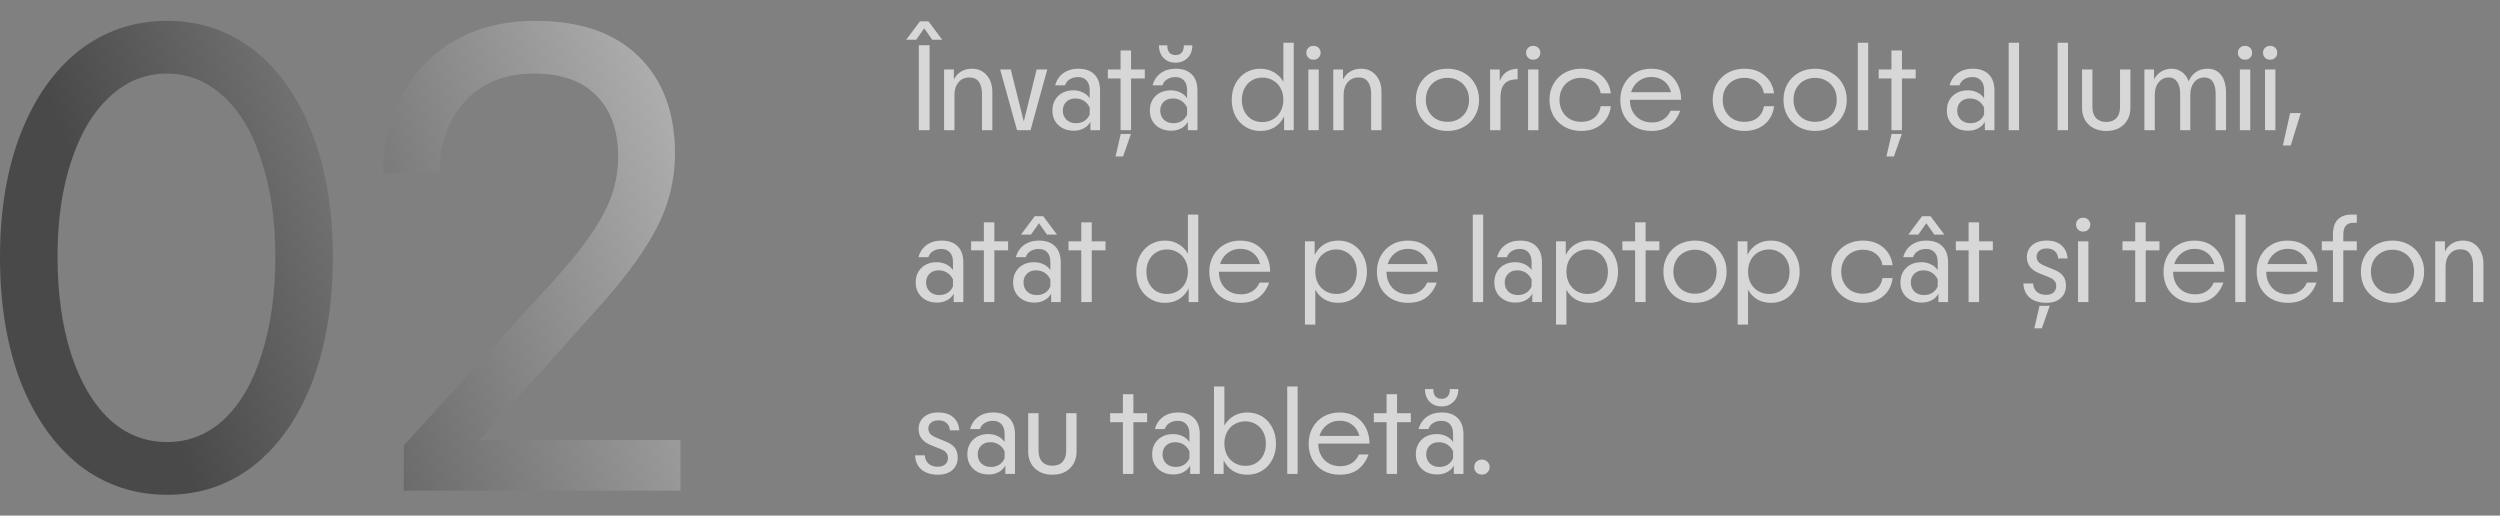
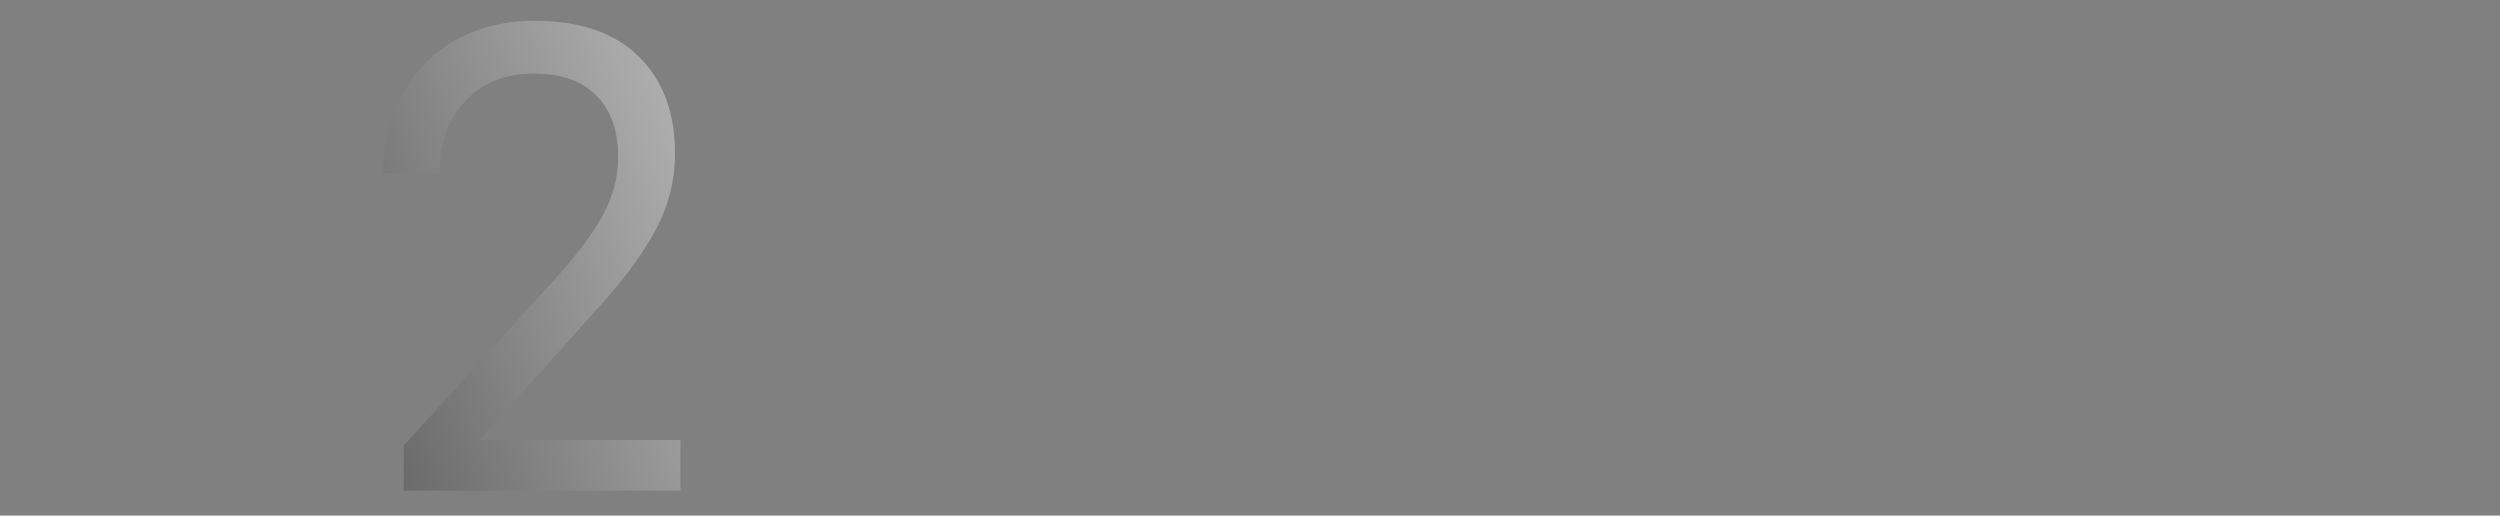
<svg xmlns="http://www.w3.org/2000/svg" width="480" height="99" viewBox="0 0 480 99" fill="none">
  <rect x="0" y="0" width="480" height="99" fill="#808080" stroke="none" />
-   <path d="M176.416 8.68H178.48V25H176.416V8.68ZM176.632 4.096H178.264L180.904 7.624H178.984L177.448 5.44L175.912 7.624H173.992L176.632 4.096ZM181.266 13.336H183.138V15.256C183.49 14.584 183.962 14.072 184.554 13.72C185.146 13.368 185.826 13.192 186.594 13.192C187.778 13.192 188.73 13.608 189.45 14.44C190.17 15.256 190.53 16.344 190.53 17.704V25H188.538V18.04C188.538 17.032 188.338 16.256 187.938 15.712C187.538 15.152 186.938 14.872 186.138 14.872C185.242 14.872 184.538 15.184 184.026 15.808C183.514 16.416 183.258 17.216 183.258 18.208V25H181.266V13.336ZM192.029 13.336H194.069L196.565 23.32L199.037 13.336H201.077L197.861 25H195.269L192.029 13.336ZM206.17 25.096C204.954 25.096 203.962 24.736 203.194 24.016C202.442 23.296 202.066 22.368 202.066 21.232C202.066 20.08 202.434 19.144 203.17 18.424C203.922 17.704 204.898 17.344 206.098 17.344C206.77 17.344 207.378 17.48 207.922 17.752C208.466 18.008 208.898 18.376 209.218 18.856V17.272C209.218 16.488 209.018 15.88 208.618 15.448C208.234 15.016 207.69 14.8 206.986 14.8C206.362 14.8 205.826 14.944 205.378 15.232C204.946 15.504 204.65 15.888 204.49 16.384H202.594C202.866 15.376 203.394 14.592 204.178 14.032C204.962 13.472 205.914 13.192 207.034 13.192C208.378 13.192 209.41 13.56 210.13 14.296C210.85 15.016 211.21 16.048 211.21 17.392V25H209.362V23.392C209.074 23.92 208.65 24.336 208.09 24.64C207.53 24.944 206.89 25.096 206.17 25.096ZM204.058 21.232C204.058 21.936 204.29 22.52 204.754 22.984C205.234 23.432 205.842 23.656 206.578 23.656C207.17 23.656 207.698 23.52 208.162 23.248C208.626 22.96 208.978 22.544 209.218 22V20.656C208.962 20.096 208.594 19.664 208.114 19.36C207.634 19.056 207.082 18.904 206.458 18.904C205.754 18.904 205.178 19.12 204.73 19.552C204.282 19.984 204.058 20.544 204.058 21.232ZM215.15 15.064H212.702V13.336H215.15V9.688H217.166V13.336H219.806V15.064H217.166V25H215.15V15.064ZM215.174 25.72H217.142L215.63 30.04H214.19L215.174 25.72ZM224.873 25.096C223.657 25.096 222.665 24.736 221.897 24.016C221.145 23.296 220.769 22.368 220.769 21.232C220.769 20.08 221.137 19.144 221.873 18.424C222.625 17.704 223.601 17.344 224.801 17.344C225.473 17.344 226.081 17.48 226.625 17.752C227.169 18.008 227.601 18.376 227.921 18.856V17.272C227.921 16.488 227.721 15.88 227.321 15.448C226.937 15.016 226.393 14.8 225.689 14.8C225.065 14.8 224.529 14.944 224.081 15.232C223.649 15.504 223.353 15.888 223.193 16.384H221.297C221.569 15.376 222.097 14.592 222.881 14.032C223.665 13.472 224.617 13.192 225.737 13.192C227.081 13.192 228.113 13.56 228.833 14.296C229.553 15.016 229.913 16.048 229.913 17.392V25H228.065V23.392C227.777 23.92 227.353 24.336 226.793 24.64C226.233 24.944 225.593 25.096 224.873 25.096ZM222.761 21.232C222.761 21.936 222.993 22.52 223.457 22.984C223.937 23.432 224.545 23.656 225.281 23.656C225.873 23.656 226.401 23.52 226.865 23.248C227.329 22.96 227.681 22.544 227.921 22V20.656C227.665 20.096 227.297 19.664 226.817 19.36C226.337 19.056 225.785 18.904 225.161 18.904C224.457 18.904 223.881 19.12 223.433 19.552C222.985 19.984 222.761 20.544 222.761 21.232ZM225.689 12.04C224.761 12.04 224.001 11.736 223.409 11.128C222.817 10.52 222.521 9.712 222.521 8.704H224.129C224.113 9.296 224.241 9.76 224.513 10.096C224.801 10.416 225.201 10.576 225.713 10.576C226.225 10.576 226.617 10.416 226.889 10.096C227.177 9.76 227.313 9.296 227.297 8.704H228.929C228.929 9.712 228.625 10.52 228.017 11.128C227.409 11.736 226.633 12.04 225.689 12.04ZM241.99 25.144C240.934 25.144 239.99 24.888 239.158 24.376C238.326 23.864 237.67 23.16 237.19 22.264C236.726 21.352 236.494 20.32 236.494 19.168C236.494 18.016 236.726 16.992 237.19 16.096C237.67 15.184 238.326 14.472 239.158 13.96C239.99 13.448 240.934 13.192 241.99 13.192C242.966 13.192 243.83 13.416 244.582 13.864C245.35 14.296 245.958 14.912 246.406 15.712V8.2H248.398V25H246.55V22.36C246.118 23.24 245.51 23.928 244.726 24.424C243.942 24.904 243.03 25.144 241.99 25.144ZM238.438 19.144C238.438 20.408 238.798 21.44 239.518 22.24C240.238 23.04 241.19 23.44 242.374 23.44C243.142 23.44 243.83 23.256 244.438 22.888C245.062 22.52 245.542 22.016 245.878 21.376C246.23 20.72 246.406 19.976 246.406 19.144C246.406 18.328 246.23 17.6 245.878 16.96C245.542 16.304 245.062 15.8 244.438 15.448C243.83 15.08 243.142 14.896 242.374 14.896C241.622 14.896 240.942 15.08 240.334 15.448C239.742 15.8 239.278 16.304 238.942 16.96C238.606 17.6 238.438 18.328 238.438 19.144ZM251.205 13.336H253.197V25H251.205V13.336ZM250.821 10.12C250.821 9.736 250.949 9.424 251.205 9.184C251.461 8.928 251.789 8.8 252.189 8.8C252.589 8.8 252.917 8.928 253.173 9.184C253.429 9.424 253.557 9.736 253.557 10.12C253.557 10.504 253.429 10.824 253.173 11.08C252.917 11.336 252.589 11.464 252.189 11.464C251.789 11.464 251.461 11.336 251.205 11.08C250.949 10.824 250.821 10.504 250.821 10.12ZM255.985 13.336H257.857V15.256C258.209 14.584 258.681 14.072 259.273 13.72C259.865 13.368 260.545 13.192 261.313 13.192C262.497 13.192 263.449 13.608 264.169 14.44C264.889 15.256 265.249 16.344 265.249 17.704V25H263.257V18.04C263.257 17.032 263.057 16.256 262.657 15.712C262.257 15.152 261.657 14.872 260.857 14.872C259.961 14.872 259.257 15.184 258.745 15.808C258.233 16.416 257.977 17.216 257.977 18.208V25H255.985V13.336ZM277.91 25.144C276.742 25.144 275.694 24.888 274.766 24.376C273.854 23.864 273.134 23.16 272.606 22.264C272.094 21.352 271.838 20.32 271.838 19.168C271.838 18.016 272.094 16.992 272.606 16.096C273.134 15.184 273.854 14.472 274.766 13.96C275.694 13.448 276.742 13.192 277.91 13.192C279.078 13.192 280.118 13.448 281.03 13.96C281.958 14.472 282.678 15.184 283.19 16.096C283.718 16.992 283.982 18.016 283.982 19.168C283.982 20.32 283.718 21.352 283.19 22.264C282.678 23.16 281.958 23.864 281.03 24.376C280.118 24.888 279.078 25.144 277.91 25.144ZM273.758 19.144C273.758 19.96 273.934 20.696 274.286 21.352C274.638 21.992 275.126 22.496 275.75 22.864C276.39 23.216 277.11 23.392 277.91 23.392C278.71 23.392 279.422 23.216 280.046 22.864C280.686 22.496 281.182 21.992 281.534 21.352C281.886 20.696 282.062 19.96 282.062 19.144C282.062 18.344 281.886 17.624 281.534 16.984C281.182 16.344 280.686 15.848 280.046 15.496C279.422 15.128 278.71 14.944 277.91 14.944C277.11 14.944 276.39 15.128 275.75 15.496C275.126 15.848 274.638 16.344 274.286 16.984C273.934 17.624 273.758 18.344 273.758 19.144ZM286.102 13.336H287.95V15.568C288.51 14.048 289.654 13.256 291.382 13.192V15.232C290.262 15.216 289.43 15.496 288.886 16.072C288.358 16.632 288.094 17.52 288.094 18.736V25H286.102V13.336ZM293.392 13.336H295.384V25H293.392V13.336ZM293.008 10.12C293.008 9.736 293.136 9.424 293.392 9.184C293.648 8.928 293.976 8.8 294.376 8.8C294.776 8.8 295.104 8.928 295.36 9.184C295.616 9.424 295.744 9.736 295.744 10.12C295.744 10.504 295.616 10.824 295.36 11.08C295.104 11.336 294.776 11.464 294.376 11.464C293.976 11.464 293.648 11.336 293.392 11.08C293.136 10.824 293.008 10.504 293.008 10.12ZM303.574 25.144C302.406 25.144 301.358 24.888 300.43 24.376C299.518 23.864 298.798 23.16 298.27 22.264C297.758 21.352 297.502 20.32 297.502 19.168C297.502 18.016 297.758 16.992 298.27 16.096C298.798 15.184 299.518 14.472 300.43 13.96C301.358 13.448 302.406 13.192 303.574 13.192C305.158 13.192 306.454 13.624 307.462 14.488C308.486 15.336 309.094 16.48 309.286 17.92H307.342C307.182 17.008 306.766 16.288 306.094 15.76C305.422 15.216 304.582 14.944 303.574 14.944C302.774 14.944 302.054 15.128 301.414 15.496C300.79 15.848 300.302 16.344 299.95 16.984C299.598 17.624 299.422 18.344 299.422 19.144C299.422 19.96 299.598 20.696 299.95 21.352C300.302 21.992 300.79 22.496 301.414 22.864C302.054 23.216 302.774 23.392 303.574 23.392C304.614 23.392 305.462 23.128 306.118 22.6C306.774 22.072 307.182 21.336 307.342 20.392H309.286C309.11 21.848 308.502 23.008 307.462 23.872C306.438 24.72 305.142 25.144 303.574 25.144ZM317.048 25.144C315.896 25.144 314.864 24.896 313.952 24.4C313.056 23.888 312.352 23.184 311.84 22.288C311.344 21.376 311.096 20.336 311.096 19.168C311.096 18.032 311.352 17.008 311.864 16.096C312.376 15.184 313.08 14.472 313.976 13.96C314.872 13.448 315.888 13.192 317.024 13.192C318.24 13.192 319.28 13.464 320.144 14.008C321.008 14.552 321.664 15.28 322.112 16.192C322.56 17.088 322.784 18.08 322.784 19.168H312.944C312.944 20.448 313.336 21.496 314.12 22.312C314.904 23.112 315.936 23.512 317.216 23.512C318.032 23.512 318.752 23.312 319.376 22.912C320.016 22.496 320.472 21.944 320.744 21.256H322.592C322.176 22.456 321.512 23.408 320.6 24.112C319.688 24.8 318.504 25.144 317.048 25.144ZM320.84 17.704C320.616 16.808 320.168 16.096 319.496 15.568C318.824 15.04 318.016 14.776 317.072 14.776C316.128 14.776 315.304 15.048 314.6 15.592C313.912 16.12 313.432 16.824 313.16 17.704H320.84ZM334.91 25.144C333.742 25.144 332.694 24.888 331.766 24.376C330.854 23.864 330.134 23.16 329.606 22.264C329.094 21.352 328.838 20.32 328.838 19.168C328.838 18.016 329.094 16.992 329.606 16.096C330.134 15.184 330.854 14.472 331.766 13.96C332.694 13.448 333.742 13.192 334.91 13.192C336.494 13.192 337.79 13.624 338.798 14.488C339.822 15.336 340.43 16.48 340.622 17.92H338.678C338.518 17.008 338.102 16.288 337.43 15.76C336.758 15.216 335.918 14.944 334.91 14.944C334.11 14.944 333.39 15.128 332.75 15.496C332.126 15.848 331.638 16.344 331.286 16.984C330.934 17.624 330.758 18.344 330.758 19.144C330.758 19.96 330.934 20.696 331.286 21.352C331.638 21.992 332.126 22.496 332.75 22.864C333.39 23.216 334.11 23.392 334.91 23.392C335.95 23.392 336.798 23.128 337.454 22.6C338.11 22.072 338.518 21.336 338.678 20.392H340.622C340.446 21.848 339.838 23.008 338.798 23.872C337.774 24.72 336.478 25.144 334.91 25.144ZM348.504 25.144C347.336 25.144 346.288 24.888 345.36 24.376C344.448 23.864 343.728 23.16 343.2 22.264C342.688 21.352 342.432 20.32 342.432 19.168C342.432 18.016 342.688 16.992 343.2 16.096C343.728 15.184 344.448 14.472 345.36 13.96C346.288 13.448 347.336 13.192 348.504 13.192C349.672 13.192 350.712 13.448 351.624 13.96C352.552 14.472 353.272 15.184 353.784 16.096C354.312 16.992 354.576 18.016 354.576 19.168C354.576 20.32 354.312 21.352 353.784 22.264C353.272 23.16 352.552 23.864 351.624 24.376C350.712 24.888 349.672 25.144 348.504 25.144ZM344.352 19.144C344.352 19.96 344.528 20.696 344.88 21.352C345.232 21.992 345.72 22.496 346.344 22.864C346.984 23.216 347.704 23.392 348.504 23.392C349.304 23.392 350.016 23.216 350.64 22.864C351.28 22.496 351.776 21.992 352.128 21.352C352.48 20.696 352.656 19.96 352.656 19.144C352.656 18.344 352.48 17.624 352.128 16.984C351.776 16.344 351.28 15.848 350.64 15.496C350.016 15.128 349.304 14.944 348.504 14.944C347.704 14.944 346.984 15.128 346.344 15.496C345.72 15.848 345.232 16.344 344.88 16.984C344.528 17.624 344.352 18.344 344.352 19.144ZM356.697 8.2H358.689V25H356.697V8.2ZM363.157 15.064H360.709V13.336H363.157V9.688H365.173V13.336H367.813V15.064H365.173V25H363.157V15.064ZM363.181 25.72H365.149L363.637 30.04H362.197L363.181 25.72ZM377.897 25.096C376.681 25.096 375.689 24.736 374.921 24.016C374.169 23.296 373.793 22.368 373.793 21.232C373.793 20.08 374.161 19.144 374.897 18.424C375.649 17.704 376.625 17.344 377.825 17.344C378.497 17.344 379.105 17.48 379.649 17.752C380.193 18.008 380.625 18.376 380.945 18.856V17.272C380.945 16.488 380.745 15.88 380.345 15.448C379.961 15.016 379.417 14.8 378.713 14.8C378.089 14.8 377.553 14.944 377.105 15.232C376.673 15.504 376.377 15.888 376.217 16.384H374.321C374.593 15.376 375.121 14.592 375.905 14.032C376.689 13.472 377.641 13.192 378.761 13.192C380.105 13.192 381.137 13.56 381.857 14.296C382.577 15.016 382.937 16.048 382.937 17.392V25H381.089V23.392C380.801 23.92 380.377 24.336 379.817 24.64C379.257 24.944 378.617 25.096 377.897 25.096ZM375.785 21.232C375.785 21.936 376.017 22.52 376.481 22.984C376.961 23.432 377.569 23.656 378.305 23.656C378.897 23.656 379.425 23.52 379.889 23.248C380.353 22.96 380.705 22.544 380.945 22V20.656C380.689 20.096 380.321 19.664 379.841 19.36C379.361 19.056 378.809 18.904 378.185 18.904C377.481 18.904 376.905 19.12 376.457 19.552C376.009 19.984 375.785 20.544 375.785 21.232ZM385.666 8.2H387.658V25H385.666V8.2ZM395.064 8.2H397.056V25H395.064V8.2ZM404.405 25.144C402.997 25.144 401.869 24.736 401.021 23.92C400.173 23.104 399.749 22.016 399.749 20.656V13.336H401.741V20.56C401.741 21.456 401.973 22.16 402.437 22.672C402.917 23.168 403.573 23.416 404.405 23.416C405.237 23.416 405.885 23.168 406.349 22.672C406.813 22.16 407.045 21.456 407.045 20.56V13.336H409.037V20.656C409.037 22.016 408.613 23.104 407.765 23.92C406.933 24.736 405.813 25.144 404.405 25.144ZM411.727 13.336H413.575V15.256C413.911 14.6 414.367 14.096 414.943 13.744C415.535 13.376 416.207 13.192 416.959 13.192C417.711 13.192 418.375 13.408 418.951 13.84C419.527 14.256 419.951 14.848 420.223 15.616C420.543 14.848 421.007 14.256 421.615 13.84C422.239 13.408 422.975 13.192 423.823 13.192C424.959 13.192 425.839 13.6 426.463 14.416C427.087 15.232 427.399 16.392 427.399 17.896V25H425.407V18.064C425.407 17.024 425.223 16.232 424.855 15.688C424.487 15.144 423.951 14.872 423.247 14.872C422.431 14.872 421.775 15.184 421.279 15.808C420.783 16.416 420.535 17.216 420.535 18.208V25H418.591V18.04C418.591 17.048 418.399 16.272 418.015 15.712C417.631 15.152 417.103 14.872 416.431 14.872C415.615 14.872 414.959 15.184 414.463 15.808C413.967 16.416 413.719 17.216 413.719 18.208V25H411.727V13.336ZM430.056 13.336H432.048V25H430.056V13.336ZM429.672 10.12C429.672 9.736 429.8 9.424 430.056 9.184C430.312 8.928 430.64 8.8 431.04 8.8C431.44 8.8 431.768 8.928 432.024 9.184C432.28 9.424 432.408 9.736 432.408 10.12C432.408 10.504 432.28 10.824 432.024 11.08C431.768 11.336 431.44 11.464 431.04 11.464C430.64 11.464 430.312 11.336 430.056 11.08C429.8 10.824 429.672 10.504 429.672 10.12ZM434.884 13.336H436.876V25H434.884V13.336ZM434.5 10.12C434.5 9.736 434.628 9.424 434.884 9.184C435.14 8.928 435.468 8.8 435.868 8.8C436.268 8.8 436.596 8.928 436.852 9.184C437.108 9.424 437.236 9.736 437.236 10.12C437.236 10.504 437.108 10.824 436.852 11.08C436.596 11.336 436.268 11.464 435.868 11.464C435.468 11.464 435.14 11.336 434.884 11.08C434.628 10.824 434.5 10.504 434.5 10.12ZM439.704 21.712H441.744L439.824 27.928H438.312L439.704 21.712ZM179.92 58.096C178.704 58.096 177.712 57.736 176.944 57.016C176.192 56.296 175.816 55.368 175.816 54.232C175.816 53.08 176.184 52.144 176.92 51.424C177.672 50.704 178.648 50.344 179.848 50.344C180.52 50.344 181.128 50.48 181.672 50.752C182.216 51.008 182.648 51.376 182.968 51.856V50.272C182.968 49.488 182.768 48.88 182.368 48.448C181.984 48.016 181.44 47.8 180.736 47.8C180.112 47.8 179.576 47.944 179.128 48.232C178.696 48.504 178.4 48.888 178.24 49.384H176.344C176.616 48.376 177.144 47.592 177.928 47.032C178.712 46.472 179.664 46.192 180.784 46.192C182.128 46.192 183.16 46.56 183.88 47.296C184.6 48.016 184.96 49.048 184.96 50.392V58H183.112V56.392C182.824 56.92 182.4 57.336 181.84 57.64C181.28 57.944 180.64 58.096 179.92 58.096ZM177.808 54.232C177.808 54.936 178.04 55.52 178.504 55.984C178.984 56.432 179.592 56.656 180.328 56.656C180.92 56.656 181.448 56.52 181.912 56.248C182.376 55.96 182.728 55.544 182.968 55V53.656C182.712 53.096 182.344 52.664 181.864 52.36C181.384 52.056 180.832 51.904 180.208 51.904C179.504 51.904 178.928 52.12 178.48 52.552C178.032 52.984 177.808 53.544 177.808 54.232ZM188.9 48.064H186.452V46.336H188.9V42.688H190.916V46.336H193.556V48.064H190.916V58H188.9V48.064ZM198.623 58.096C197.407 58.096 196.415 57.736 195.647 57.016C194.895 56.296 194.519 55.368 194.519 54.232C194.519 53.08 194.887 52.144 195.623 51.424C196.375 50.704 197.351 50.344 198.551 50.344C199.223 50.344 199.831 50.48 200.375 50.752C200.919 51.008 201.351 51.376 201.671 51.856V50.272C201.671 49.488 201.471 48.88 201.071 48.448C200.687 48.016 200.143 47.8 199.439 47.8C198.815 47.8 198.279 47.944 197.831 48.232C197.399 48.504 197.103 48.888 196.943 49.384H195.047C195.319 48.376 195.847 47.592 196.631 47.032C197.415 46.472 198.367 46.192 199.487 46.192C200.831 46.192 201.863 46.56 202.583 47.296C203.303 48.016 203.663 49.048 203.663 50.392V58H201.815V56.392C201.527 56.92 201.103 57.336 200.543 57.64C199.983 57.944 199.343 58.096 198.623 58.096ZM196.511 54.232C196.511 54.936 196.743 55.52 197.207 55.984C197.687 56.432 198.295 56.656 199.031 56.656C199.623 56.656 200.151 56.52 200.615 56.248C201.079 55.96 201.431 55.544 201.671 55V53.656C201.415 53.096 201.047 52.664 200.567 52.36C200.087 52.056 199.535 51.904 198.911 51.904C198.207 51.904 197.631 52.12 197.183 52.552C196.735 52.984 196.511 53.544 196.511 54.232ZM198.671 41.512H200.303L202.943 45.04H201.023L199.487 42.856L197.951 45.04H196.031L198.671 41.512ZM207.603 48.064H205.155V46.336H207.603V42.688H209.619V46.336H212.259V48.064H209.619V58H207.603V48.064ZM223.662 58.144C222.606 58.144 221.662 57.888 220.83 57.376C219.998 56.864 219.342 56.16 218.862 55.264C218.398 54.352 218.166 53.32 218.166 52.168C218.166 51.016 218.398 49.992 218.862 49.096C219.342 48.184 219.998 47.472 220.83 46.96C221.662 46.448 222.606 46.192 223.662 46.192C224.638 46.192 225.502 46.416 226.254 46.864C227.022 47.296 227.63 47.912 228.078 48.712V41.2H230.07V58H228.222V55.36C227.79 56.24 227.182 56.928 226.398 57.424C225.614 57.904 224.702 58.144 223.662 58.144ZM220.11 52.144C220.11 53.408 220.47 54.44 221.19 55.24C221.91 56.04 222.862 56.44 224.046 56.44C224.814 56.44 225.502 56.256 226.11 55.888C226.734 55.52 227.214 55.016 227.55 54.376C227.902 53.72 228.078 52.976 228.078 52.144C228.078 51.328 227.902 50.6 227.55 49.96C227.214 49.304 226.734 48.8 226.11 48.448C225.502 48.08 224.814 47.896 224.046 47.896C223.294 47.896 222.614 48.08 222.006 48.448C221.414 48.8 220.95 49.304 220.614 49.96C220.278 50.6 220.11 51.328 220.11 52.144ZM238.134 58.144C236.982 58.144 235.95 57.896 235.038 57.4C234.142 56.888 233.438 56.184 232.926 55.288C232.43 54.376 232.182 53.336 232.182 52.168C232.182 51.032 232.438 50.008 232.95 49.096C233.462 48.184 234.166 47.472 235.062 46.96C235.958 46.448 236.974 46.192 238.11 46.192C239.326 46.192 240.366 46.464 241.23 47.008C242.094 47.552 242.75 48.28 243.198 49.192C243.646 50.088 243.87 51.08 243.87 52.168H234.03C234.03 53.448 234.422 54.496 235.206 55.312C235.99 56.112 237.022 56.512 238.302 56.512C239.118 56.512 239.838 56.312 240.462 55.912C241.102 55.496 241.558 54.944 241.83 54.256H243.678C243.262 55.456 242.598 56.408 241.686 57.112C240.774 57.8 239.59 58.144 238.134 58.144ZM241.926 50.704C241.702 49.808 241.254 49.096 240.582 48.568C239.91 48.04 239.102 47.776 238.158 47.776C237.214 47.776 236.39 48.048 235.686 48.592C234.998 49.12 234.518 49.824 234.246 50.704H241.926ZM250.548 46.336H252.42V48.928C252.852 48.064 253.46 47.392 254.244 46.912C255.028 46.432 255.932 46.192 256.956 46.192C258.012 46.192 258.956 46.448 259.788 46.96C260.62 47.472 261.268 48.184 261.732 49.096C262.212 49.992 262.452 51.016 262.452 52.168C262.452 53.32 262.212 54.352 261.732 55.264C261.268 56.16 260.62 56.864 259.788 57.376C258.956 57.888 258.012 58.144 256.956 58.144C255.964 58.144 255.084 57.928 254.316 57.496C253.564 57.048 252.972 56.424 252.54 55.624V62.32H250.548V46.336ZM252.54 52.144C252.54 52.976 252.708 53.72 253.044 54.376C253.396 55.016 253.876 55.52 254.484 55.888C255.108 56.256 255.804 56.44 256.572 56.44C257.756 56.44 258.708 56.04 259.428 55.24C260.148 54.44 260.508 53.408 260.508 52.144C260.508 51.328 260.34 50.6 260.004 49.96C259.668 49.304 259.196 48.8 258.588 48.448C257.996 48.08 257.324 47.896 256.572 47.896C255.804 47.896 255.108 48.08 254.484 48.448C253.876 48.8 253.396 49.304 253.044 49.96C252.708 50.6 252.54 51.328 252.54 52.144ZM270.313 58.144C269.161 58.144 268.129 57.896 267.217 57.4C266.321 56.888 265.617 56.184 265.105 55.288C264.609 54.376 264.361 53.336 264.361 52.168C264.361 51.032 264.617 50.008 265.129 49.096C265.641 48.184 266.345 47.472 267.241 46.96C268.137 46.448 269.153 46.192 270.289 46.192C271.505 46.192 272.545 46.464 273.409 47.008C274.273 47.552 274.929 48.28 275.377 49.192C275.825 50.088 276.049 51.08 276.049 52.168H266.209C266.209 53.448 266.601 54.496 267.385 55.312C268.169 56.112 269.201 56.512 270.481 56.512C271.297 56.512 272.017 56.312 272.641 55.912C273.281 55.496 273.737 54.944 274.009 54.256H275.857C275.441 55.456 274.777 56.408 273.865 57.112C272.953 57.8 271.769 58.144 270.313 58.144ZM274.105 50.704C273.881 49.808 273.433 49.096 272.761 48.568C272.089 48.04 271.281 47.776 270.337 47.776C269.393 47.776 268.569 48.048 267.865 48.592C267.177 49.12 266.697 49.824 266.425 50.704H274.105ZM282.775 41.2H284.767V58H282.775V41.2ZM291.014 58.096C289.798 58.096 288.806 57.736 288.038 57.016C287.286 56.296 286.91 55.368 286.91 54.232C286.91 53.08 287.278 52.144 288.014 51.424C288.766 50.704 289.742 50.344 290.942 50.344C291.614 50.344 292.222 50.48 292.766 50.752C293.31 51.008 293.742 51.376 294.062 51.856V50.272C294.062 49.488 293.862 48.88 293.462 48.448C293.078 48.016 292.534 47.8 291.83 47.8C291.206 47.8 290.67 47.944 290.222 48.232C289.79 48.504 289.494 48.888 289.334 49.384H287.438C287.71 48.376 288.238 47.592 289.022 47.032C289.806 46.472 290.758 46.192 291.878 46.192C293.222 46.192 294.254 46.56 294.974 47.296C295.694 48.016 296.054 49.048 296.054 50.392V58H294.206V56.392C293.918 56.92 293.494 57.336 292.934 57.64C292.374 57.944 291.734 58.096 291.014 58.096ZM288.902 54.232C288.902 54.936 289.134 55.52 289.598 55.984C290.078 56.432 290.686 56.656 291.422 56.656C292.014 56.656 292.542 56.52 293.006 56.248C293.47 55.96 293.822 55.544 294.062 55V53.656C293.806 53.096 293.438 52.664 292.958 52.36C292.478 52.056 291.926 51.904 291.302 51.904C290.598 51.904 290.022 52.12 289.574 52.552C289.126 52.984 288.902 53.544 288.902 54.232ZM298.759 46.336H300.631V48.928C301.063 48.064 301.671 47.392 302.455 46.912C303.239 46.432 304.143 46.192 305.167 46.192C306.223 46.192 307.167 46.448 307.999 46.96C308.831 47.472 309.479 48.184 309.943 49.096C310.423 49.992 310.663 51.016 310.663 52.168C310.663 53.32 310.423 54.352 309.943 55.264C309.479 56.16 308.831 56.864 307.999 57.376C307.167 57.888 306.223 58.144 305.167 58.144C304.175 58.144 303.295 57.928 302.527 57.496C301.775 57.048 301.183 56.424 300.751 55.624V62.32H298.759V46.336ZM300.751 52.144C300.751 52.976 300.919 53.72 301.255 54.376C301.607 55.016 302.087 55.52 302.695 55.888C303.319 56.256 304.015 56.44 304.783 56.44C305.967 56.44 306.919 56.04 307.639 55.24C308.359 54.44 308.719 53.408 308.719 52.144C308.719 51.328 308.551 50.6 308.215 49.96C307.879 49.304 307.407 48.8 306.799 48.448C306.207 48.08 305.535 47.896 304.783 47.896C304.015 47.896 303.319 48.08 302.695 48.448C302.087 48.8 301.607 49.304 301.255 49.96C300.919 50.6 300.751 51.328 300.751 52.144ZM313.939 48.064H311.491V46.336H313.939V42.688H315.955V46.336H318.595V48.064H315.955V58H313.939V48.064ZM325.441 58.144C324.273 58.144 323.225 57.888 322.297 57.376C321.385 56.864 320.665 56.16 320.137 55.264C319.625 54.352 319.369 53.32 319.369 52.168C319.369 51.016 319.625 49.992 320.137 49.096C320.665 48.184 321.385 47.472 322.297 46.96C323.225 46.448 324.273 46.192 325.441 46.192C326.609 46.192 327.649 46.448 328.561 46.96C329.489 47.472 330.209 48.184 330.721 49.096C331.249 49.992 331.513 51.016 331.513 52.168C331.513 53.32 331.249 54.352 330.721 55.264C330.209 56.16 329.489 56.864 328.561 57.376C327.649 57.888 326.609 58.144 325.441 58.144ZM321.289 52.144C321.289 52.96 321.465 53.696 321.817 54.352C322.169 54.992 322.657 55.496 323.281 55.864C323.921 56.216 324.641 56.392 325.441 56.392C326.241 56.392 326.953 56.216 327.577 55.864C328.217 55.496 328.713 54.992 329.065 54.352C329.417 53.696 329.593 52.96 329.593 52.144C329.593 51.344 329.417 50.624 329.065 49.984C328.713 49.344 328.217 48.848 327.577 48.496C326.953 48.128 326.241 47.944 325.441 47.944C324.641 47.944 323.921 48.128 323.281 48.496C322.657 48.848 322.169 49.344 321.817 49.984C321.465 50.624 321.289 51.344 321.289 52.144ZM333.634 46.336H335.506V48.928C335.938 48.064 336.546 47.392 337.33 46.912C338.114 46.432 339.018 46.192 340.042 46.192C341.098 46.192 342.042 46.448 342.874 46.96C343.706 47.472 344.354 48.184 344.818 49.096C345.298 49.992 345.538 51.016 345.538 52.168C345.538 53.32 345.298 54.352 344.818 55.264C344.354 56.16 343.706 56.864 342.874 57.376C342.042 57.888 341.098 58.144 340.042 58.144C339.05 58.144 338.17 57.928 337.402 57.496C336.65 57.048 336.058 56.424 335.626 55.624V62.32H333.634V46.336ZM335.626 52.144C335.626 52.976 335.794 53.72 336.13 54.376C336.482 55.016 336.962 55.52 337.57 55.888C338.194 56.256 338.89 56.44 339.658 56.44C340.842 56.44 341.794 56.04 342.514 55.24C343.234 54.44 343.594 53.408 343.594 52.144C343.594 51.328 343.426 50.6 343.09 49.96C342.754 49.304 342.282 48.8 341.674 48.448C341.082 48.08 340.41 47.896 339.658 47.896C338.89 47.896 338.194 48.08 337.57 48.448C336.962 48.8 336.482 49.304 336.13 49.96C335.794 50.6 335.626 51.328 335.626 52.144ZM357.668 58.144C356.5 58.144 355.452 57.888 354.524 57.376C353.612 56.864 352.892 56.16 352.364 55.264C351.852 54.352 351.596 53.32 351.596 52.168C351.596 51.016 351.852 49.992 352.364 49.096C352.892 48.184 353.612 47.472 354.524 46.96C355.452 46.448 356.5 46.192 357.668 46.192C359.252 46.192 360.548 46.624 361.556 47.488C362.58 48.336 363.188 49.48 363.38 50.92H361.436C361.276 50.008 360.86 49.288 360.188 48.76C359.516 48.216 358.676 47.944 357.668 47.944C356.868 47.944 356.148 48.128 355.508 48.496C354.884 48.848 354.396 49.344 354.044 49.984C353.692 50.624 353.516 51.344 353.516 52.144C353.516 52.96 353.692 53.696 354.044 54.352C354.396 54.992 354.884 55.496 355.508 55.864C356.148 56.216 356.868 56.392 357.668 56.392C358.708 56.392 359.556 56.128 360.212 55.6C360.868 55.072 361.276 54.336 361.436 53.392H363.38C363.204 54.848 362.596 56.008 361.556 56.872C360.532 57.72 359.236 58.144 357.668 58.144ZM368.99 58.096C367.774 58.096 366.782 57.736 366.014 57.016C365.262 56.296 364.886 55.368 364.886 54.232C364.886 53.08 365.254 52.144 365.99 51.424C366.742 50.704 367.718 50.344 368.918 50.344C369.59 50.344 370.198 50.48 370.742 50.752C371.286 51.008 371.718 51.376 372.038 51.856V50.272C372.038 49.488 371.838 48.88 371.438 48.448C371.054 48.016 370.51 47.8 369.806 47.8C369.182 47.8 368.646 47.944 368.198 48.232C367.766 48.504 367.47 48.888 367.31 49.384H365.414C365.686 48.376 366.214 47.592 366.998 47.032C367.782 46.472 368.734 46.192 369.854 46.192C371.198 46.192 372.23 46.56 372.95 47.296C373.67 48.016 374.03 49.048 374.03 50.392V58H372.182V56.392C371.894 56.92 371.47 57.336 370.91 57.64C370.35 57.944 369.71 58.096 368.99 58.096ZM366.878 54.232C366.878 54.936 367.11 55.52 367.574 55.984C368.054 56.432 368.662 56.656 369.398 56.656C369.99 56.656 370.518 56.52 370.982 56.248C371.446 55.96 371.798 55.544 372.038 55V53.656C371.782 53.096 371.414 52.664 370.934 52.36C370.454 52.056 369.902 51.904 369.278 51.904C368.574 51.904 367.998 52.12 367.55 52.552C367.102 52.984 366.878 53.544 366.878 54.232ZM369.038 41.512H370.67L373.31 45.04H371.39L369.854 42.856L368.318 45.04H366.398L369.038 41.512ZM377.97 48.064H375.522V46.336H377.97V42.688H379.986V46.336H382.626V48.064H379.986V58H377.97V48.064ZM392.901 58.144C391.557 58.144 390.493 57.816 389.709 57.16C388.941 56.488 388.533 55.576 388.485 54.424H390.357C390.389 55.096 390.629 55.632 391.077 56.032C391.525 56.416 392.117 56.608 392.853 56.608C393.461 56.608 393.933 56.456 394.269 56.152C394.621 55.848 394.797 55.432 394.797 54.904C394.797 54.504 394.685 54.176 394.461 53.92C394.253 53.648 393.901 53.416 393.405 53.224L391.605 52.504C389.973 51.864 389.157 50.824 389.157 49.384C389.157 48.44 389.493 47.672 390.165 47.08C390.837 46.488 391.765 46.192 392.949 46.192C394.197 46.192 395.157 46.504 395.829 47.128C396.517 47.736 396.901 48.568 396.981 49.624H395.157C395.125 49.032 394.917 48.568 394.533 48.232C394.149 47.88 393.629 47.704 392.973 47.704C392.349 47.704 391.869 47.856 391.533 48.16C391.197 48.448 391.029 48.816 391.029 49.264C391.029 49.68 391.157 50.032 391.413 50.32C391.669 50.592 392.117 50.856 392.757 51.112L394.389 51.784C395.189 52.104 395.765 52.504 396.117 52.984C396.485 53.464 396.669 54.08 396.669 54.832C396.669 55.84 396.325 56.648 395.637 57.256C394.965 57.848 394.053 58.144 392.901 58.144ZM391.581 58.72H393.549L392.037 63.04H390.597L391.581 58.72ZM398.978 46.336H400.97V58H398.978V46.336ZM398.594 43.12C398.594 42.736 398.722 42.424 398.978 42.184C399.234 41.928 399.562 41.8 399.962 41.8C400.362 41.8 400.69 41.928 400.946 42.184C401.202 42.424 401.33 42.736 401.33 43.12C401.33 43.504 401.202 43.824 400.946 44.08C400.69 44.336 400.362 44.464 399.962 44.464C399.562 44.464 399.234 44.336 398.978 44.08C398.722 43.824 398.594 43.504 398.594 43.12ZM409.962 48.064H407.514V46.336H409.962V42.688H411.978V46.336H414.618V48.064H411.978V58H409.962V48.064ZM421.344 58.144C420.192 58.144 419.16 57.896 418.248 57.4C417.352 56.888 416.648 56.184 416.136 55.288C415.64 54.376 415.392 53.336 415.392 52.168C415.392 51.032 415.648 50.008 416.16 49.096C416.672 48.184 417.376 47.472 418.272 46.96C419.168 46.448 420.184 46.192 421.32 46.192C422.536 46.192 423.576 46.464 424.44 47.008C425.304 47.552 425.96 48.28 426.408 49.192C426.856 50.088 427.08 51.08 427.08 52.168H417.24C417.24 53.448 417.632 54.496 418.416 55.312C419.2 56.112 420.232 56.512 421.512 56.512C422.328 56.512 423.048 56.312 423.672 55.912C424.312 55.496 424.768 54.944 425.04 54.256H426.888C426.472 55.456 425.808 56.408 424.896 57.112C423.984 57.8 422.8 58.144 421.344 58.144ZM425.136 50.704C424.912 49.808 424.464 49.096 423.792 48.568C423.12 48.04 422.312 47.776 421.368 47.776C420.424 47.776 419.6 48.048 418.896 48.592C418.208 49.12 417.728 49.824 417.456 50.704H425.136ZM429.166 41.2H431.158V58H429.166V41.2ZM439.227 58.144C438.075 58.144 437.043 57.896 436.131 57.4C435.235 56.888 434.531 56.184 434.019 55.288C433.523 54.376 433.275 53.336 433.275 52.168C433.275 51.032 433.531 50.008 434.043 49.096C434.555 48.184 435.259 47.472 436.155 46.96C437.051 46.448 438.067 46.192 439.203 46.192C440.419 46.192 441.459 46.464 442.323 47.008C443.187 47.552 443.843 48.28 444.291 49.192C444.739 50.088 444.963 51.08 444.963 52.168H435.123C435.123 53.448 435.515 54.496 436.299 55.312C437.083 56.112 438.115 56.512 439.395 56.512C440.211 56.512 440.931 56.312 441.555 55.912C442.195 55.496 442.651 54.944 442.923 54.256H444.771C444.355 55.456 443.691 56.408 442.779 57.112C441.867 57.8 440.683 58.144 439.227 58.144ZM443.019 50.704C442.795 49.808 442.347 49.096 441.675 48.568C441.003 48.04 440.195 47.776 439.251 47.776C438.307 47.776 437.483 48.048 436.779 48.592C436.091 49.12 435.611 49.824 435.339 50.704H443.019ZM447.924 48.064H445.788V46.336H447.924V45.04C447.924 43.76 448.228 42.8 448.836 42.16C449.46 41.52 450.348 41.2 451.5 41.2H452.508V42.784H451.788C450.54 42.784 449.916 43.544 449.916 45.064V46.336H452.508V48.064H449.916V58H447.924V48.064ZM459.363 58.144C458.195 58.144 457.147 57.888 456.219 57.376C455.307 56.864 454.587 56.16 454.059 55.264C453.547 54.352 453.291 53.32 453.291 52.168C453.291 51.016 453.547 49.992 454.059 49.096C454.587 48.184 455.307 47.472 456.219 46.96C457.147 46.448 458.195 46.192 459.363 46.192C460.531 46.192 461.571 46.448 462.483 46.96C463.411 47.472 464.131 48.184 464.643 49.096C465.171 49.992 465.435 51.016 465.435 52.168C465.435 53.32 465.171 54.352 464.643 55.264C464.131 56.16 463.411 56.864 462.483 57.376C461.571 57.888 460.531 58.144 459.363 58.144ZM455.211 52.144C455.211 52.96 455.387 53.696 455.739 54.352C456.091 54.992 456.579 55.496 457.203 55.864C457.843 56.216 458.563 56.392 459.363 56.392C460.163 56.392 460.875 56.216 461.499 55.864C462.139 55.496 462.635 54.992 462.987 54.352C463.339 53.696 463.515 52.96 463.515 52.144C463.515 51.344 463.339 50.624 462.987 49.984C462.635 49.344 462.139 48.848 461.499 48.496C460.875 48.128 460.163 47.944 459.363 47.944C458.563 47.944 457.843 48.128 457.203 48.496C456.579 48.848 456.091 49.344 455.739 49.984C455.387 50.624 455.211 51.344 455.211 52.144ZM467.556 46.336H469.428V48.256C469.78 47.584 470.252 47.072 470.844 46.72C471.436 46.368 472.116 46.192 472.884 46.192C474.068 46.192 475.02 46.608 475.74 47.44C476.46 48.256 476.82 49.344 476.82 50.704V58H474.828V51.04C474.828 50.032 474.628 49.256 474.228 48.712C473.828 48.152 473.228 47.872 472.428 47.872C471.532 47.872 470.828 48.184 470.316 48.808C469.804 49.416 469.548 50.216 469.548 51.208V58H467.556V46.336ZM180.112 91.144C178.768 91.144 177.704 90.816 176.92 90.16C176.152 89.488 175.744 88.576 175.696 87.424H177.568C177.6 88.096 177.84 88.632 178.288 89.032C178.736 89.416 179.328 89.608 180.064 89.608C180.672 89.608 181.144 89.456 181.48 89.152C181.832 88.848 182.008 88.432 182.008 87.904C182.008 87.504 181.896 87.176 181.672 86.92C181.464 86.648 181.112 86.416 180.616 86.224L178.816 85.504C177.184 84.864 176.368 83.824 176.368 82.384C176.368 81.44 176.704 80.672 177.376 80.08C178.048 79.488 178.976 79.192 180.16 79.192C181.408 79.192 182.368 79.504 183.04 80.128C183.728 80.736 184.112 81.568 184.192 82.624H182.368C182.336 82.032 182.128 81.568 181.744 81.232C181.36 80.88 180.84 80.704 180.184 80.704C179.56 80.704 179.08 80.856 178.744 81.16C178.408 81.448 178.24 81.816 178.24 82.264C178.24 82.68 178.368 83.032 178.624 83.32C178.88 83.592 179.328 83.856 179.968 84.112L181.6 84.784C182.4 85.104 182.976 85.504 183.328 85.984C183.696 86.464 183.88 87.08 183.88 87.832C183.88 88.84 183.536 89.648 182.848 90.256C182.176 90.848 181.264 91.144 180.112 91.144ZM189.834 91.096C188.618 91.096 187.626 90.736 186.858 90.016C186.106 89.296 185.73 88.368 185.73 87.232C185.73 86.08 186.098 85.144 186.834 84.424C187.586 83.704 188.562 83.344 189.762 83.344C190.434 83.344 191.042 83.48 191.586 83.752C192.13 84.008 192.562 84.376 192.882 84.856V83.272C192.882 82.488 192.682 81.88 192.282 81.448C191.898 81.016 191.354 80.8 190.65 80.8C190.026 80.8 189.49 80.944 189.042 81.232C188.61 81.504 188.314 81.888 188.154 82.384H186.258C186.53 81.376 187.058 80.592 187.842 80.032C188.626 79.472 189.578 79.192 190.698 79.192C192.042 79.192 193.074 79.56 193.794 80.296C194.514 81.016 194.874 82.048 194.874 83.392V91H193.026V89.392C192.738 89.92 192.314 90.336 191.754 90.64C191.194 90.944 190.554 91.096 189.834 91.096ZM187.722 87.232C187.722 87.936 187.954 88.52 188.418 88.984C188.898 89.432 189.506 89.656 190.242 89.656C190.834 89.656 191.362 89.52 191.826 89.248C192.29 88.96 192.642 88.544 192.882 88V86.656C192.626 86.096 192.258 85.664 191.778 85.36C191.298 85.056 190.746 84.904 190.122 84.904C189.418 84.904 188.842 85.12 188.394 85.552C187.946 85.984 187.722 86.544 187.722 87.232ZM202.069 91.144C200.661 91.144 199.533 90.736 198.685 89.92C197.837 89.104 197.413 88.016 197.413 86.656V79.336H199.405V86.56C199.405 87.456 199.637 88.16 200.101 88.672C200.581 89.168 201.237 89.416 202.069 89.416C202.901 89.416 203.549 89.168 204.013 88.672C204.477 88.16 204.709 87.456 204.709 86.56V79.336H206.701V86.656C206.701 88.016 206.277 89.104 205.429 89.92C204.597 90.736 203.477 91.144 202.069 91.144ZM215.595 81.064H213.147V79.336H215.595V75.688H217.611V79.336H220.251V81.064H217.611V91H215.595V81.064ZM225.318 91.096C224.102 91.096 223.11 90.736 222.342 90.016C221.59 89.296 221.214 88.368 221.214 87.232C221.214 86.08 221.582 85.144 222.318 84.424C223.07 83.704 224.046 83.344 225.246 83.344C225.918 83.344 226.526 83.48 227.07 83.752C227.614 84.008 228.046 84.376 228.366 84.856V83.272C228.366 82.488 228.166 81.88 227.766 81.448C227.382 81.016 226.838 80.8 226.134 80.8C225.51 80.8 224.974 80.944 224.526 81.232C224.094 81.504 223.798 81.888 223.638 82.384H221.742C222.014 81.376 222.542 80.592 223.326 80.032C224.11 79.472 225.062 79.192 226.182 79.192C227.526 79.192 228.558 79.56 229.278 80.296C229.998 81.016 230.358 82.048 230.358 83.392V91H228.51V89.392C228.222 89.92 227.798 90.336 227.238 90.64C226.678 90.944 226.038 91.096 225.318 91.096ZM223.206 87.232C223.206 87.936 223.438 88.52 223.902 88.984C224.382 89.432 224.99 89.656 225.726 89.656C226.318 89.656 226.846 89.52 227.31 89.248C227.774 88.96 228.126 88.544 228.366 88V86.656C228.11 86.096 227.742 85.664 227.262 85.36C226.782 85.056 226.23 84.904 225.606 84.904C224.902 84.904 224.326 85.12 223.878 85.552C223.43 85.984 223.206 86.544 223.206 87.232ZM239.496 91.144C238.44 91.144 237.52 90.904 236.736 90.424C235.968 89.944 235.368 89.264 234.936 88.384V91H233.088V74.2H235.08V81.712C235.528 80.912 236.128 80.296 236.88 79.864C237.648 79.416 238.52 79.192 239.496 79.192C240.552 79.192 241.496 79.448 242.328 79.96C243.16 80.472 243.808 81.184 244.272 82.096C244.752 82.992 244.992 84.016 244.992 85.168C244.992 86.32 244.752 87.352 244.272 88.264C243.808 89.16 243.16 89.864 242.328 90.376C241.496 90.888 240.552 91.144 239.496 91.144ZM235.08 85.144C235.08 85.976 235.248 86.72 235.584 87.376C235.936 88.016 236.416 88.52 237.024 88.888C237.648 89.256 238.344 89.44 239.112 89.44C240.296 89.44 241.248 89.04 241.968 88.24C242.688 87.44 243.048 86.408 243.048 85.144C243.048 84.328 242.88 83.6 242.544 82.96C242.208 82.304 241.736 81.8 241.128 81.448C240.536 81.08 239.864 80.896 239.112 80.896C238.344 80.896 237.648 81.08 237.024 81.448C236.416 81.8 235.936 82.304 235.584 82.96C235.248 83.6 235.08 84.328 235.08 85.144ZM247.15 74.2H249.142V91H247.15V74.2ZM257.212 91.144C256.06 91.144 255.028 90.896 254.116 90.4C253.22 89.888 252.516 89.184 252.004 88.288C251.508 87.376 251.26 86.336 251.26 85.168C251.26 84.032 251.516 83.008 252.028 82.096C252.54 81.184 253.244 80.472 254.14 79.96C255.036 79.448 256.052 79.192 257.188 79.192C258.404 79.192 259.444 79.464 260.308 80.008C261.172 80.552 261.828 81.28 262.276 82.192C262.724 83.088 262.948 84.08 262.948 85.168H253.108C253.108 86.448 253.5 87.496 254.284 88.312C255.068 89.112 256.1 89.512 257.38 89.512C258.196 89.512 258.916 89.312 259.54 88.912C260.18 88.496 260.636 87.944 260.908 87.256H262.756C262.34 88.456 261.676 89.408 260.764 90.112C259.852 90.8 258.668 91.144 257.212 91.144ZM261.004 83.704C260.78 82.808 260.332 82.096 259.66 81.568C258.988 81.04 258.18 80.776 257.236 80.776C256.292 80.776 255.468 81.048 254.764 81.592C254.076 82.12 253.596 82.824 253.324 83.704H261.004ZM266.22 81.064H263.772V79.336H266.22V75.688H268.236V79.336H270.876V81.064H268.236V91H266.22V81.064ZM275.943 91.096C274.727 91.096 273.735 90.736 272.967 90.016C272.215 89.296 271.839 88.368 271.839 87.232C271.839 86.08 272.207 85.144 272.943 84.424C273.695 83.704 274.671 83.344 275.871 83.344C276.543 83.344 277.151 83.48 277.695 83.752C278.239 84.008 278.671 84.376 278.991 84.856V83.272C278.991 82.488 278.791 81.88 278.391 81.448C278.007 81.016 277.463 80.8 276.759 80.8C276.135 80.8 275.599 80.944 275.151 81.232C274.719 81.504 274.423 81.888 274.263 82.384H272.367C272.639 81.376 273.167 80.592 273.951 80.032C274.735 79.472 275.687 79.192 276.807 79.192C278.151 79.192 279.183 79.56 279.903 80.296C280.623 81.016 280.983 82.048 280.983 83.392V91H279.135V89.392C278.847 89.92 278.423 90.336 277.863 90.64C277.303 90.944 276.663 91.096 275.943 91.096ZM273.831 87.232C273.831 87.936 274.063 88.52 274.527 88.984C275.007 89.432 275.615 89.656 276.351 89.656C276.943 89.656 277.471 89.52 277.935 89.248C278.399 88.96 278.751 88.544 278.991 88V86.656C278.735 86.096 278.367 85.664 277.887 85.36C277.407 85.056 276.855 84.904 276.231 84.904C275.527 84.904 274.951 85.12 274.503 85.552C274.055 85.984 273.831 86.544 273.831 87.232ZM276.759 78.04C275.831 78.04 275.071 77.736 274.479 77.128C273.887 76.52 273.591 75.712 273.591 74.704H275.199C275.183 75.296 275.311 75.76 275.583 76.096C275.871 76.416 276.271 76.576 276.783 76.576C277.295 76.576 277.687 76.416 277.959 76.096C278.247 75.76 278.383 75.296 278.367 74.704H279.999C279.999 75.712 279.695 76.52 279.087 77.128C278.479 77.736 277.703 78.04 276.759 78.04ZM284.541 91.12C284.109 91.12 283.749 90.984 283.461 90.712C283.189 90.44 283.053 90.096 283.053 89.68C283.053 89.264 283.189 88.92 283.461 88.648C283.749 88.376 284.109 88.24 284.541 88.24C284.957 88.24 285.301 88.376 285.573 88.648C285.861 88.92 286.005 89.264 286.005 89.68C286.005 90.096 285.861 90.44 285.573 90.712C285.301 90.984 284.957 91.12 284.541 91.12Z" fill="white" fill-opacity="0.68" />
  <path d="M77.523 85.532L106.322 53.84C110.793 48.93 113.95 44.722 115.791 41.215C117.719 37.709 118.684 33.983 118.684 30.038C118.684 25.041 117.281 21.139 114.476 18.334C111.758 15.528 107.769 14.126 102.509 14.126C96.898 14.126 92.471 15.923 89.227 19.517C85.983 23.112 84.361 27.671 84.361 33.194H73.578C73.578 27.671 74.762 22.717 77.129 18.334C79.496 13.863 82.871 10.356 87.254 7.814C91.725 5.271 96.898 4 102.772 4C111.363 4 117.982 6.279 122.629 10.838C127.275 15.397 129.598 21.621 129.598 29.512C129.598 34.333 128.503 38.936 126.311 43.319C124.119 47.703 120.612 52.612 115.791 58.048L92.12 84.48H130.65V94.211H77.523V85.532Z" fill="url(#paint0_linear_2754_29)" />
-   <path d="M32.087 95C25.775 95 20.164 93.115 15.254 89.345C10.433 85.488 6.663 80.14 3.945 73.302C1.315 66.376 0 58.398 0 49.368C0 40.426 1.315 32.536 3.945 25.698C6.663 18.772 10.433 13.424 15.254 9.655C20.164 5.885 25.775 4 32.087 4C38.399 4 43.966 5.885 48.788 9.655C53.609 13.424 57.335 18.772 59.965 25.698C62.595 32.536 63.91 40.426 63.91 49.368C63.91 58.398 62.595 66.376 59.965 73.302C57.335 80.14 53.609 85.488 48.788 89.345C43.966 93.115 38.399 95 32.087 95ZM11.046 49.237C11.046 56.338 11.923 62.606 13.676 68.042C15.43 73.39 17.884 77.554 21.041 80.535C24.197 83.428 27.879 84.874 32.087 84.874C36.207 84.874 39.845 83.428 43.001 80.535C46.157 77.554 48.568 73.39 50.234 68.042C51.987 62.606 52.864 56.338 52.864 49.237C52.864 42.311 51.987 36.218 50.234 30.958C48.568 25.61 46.157 21.49 43.001 18.597C39.845 15.616 36.207 14.126 32.087 14.126C27.879 14.126 24.197 15.616 21.041 18.597C17.884 21.49 15.43 25.61 13.676 30.958C11.923 36.218 11.046 42.311 11.046 49.237Z" fill="url(#paint1_linear_2754_29)" />
  <defs>
    <linearGradient id="paint0_linear_2754_29" x1="137.463" y1="42.158" x2="32.535" y2="81.131" gradientUnits="userSpaceOnUse">
      <stop stop-color="#AFAEAF" />
      <stop offset="1" stop-color="#494949" />
    </linearGradient>
    <linearGradient id="paint1_linear_2754_29" x1="137.464" y1="42.158" x2="32.536" y2="81.131" gradientUnits="userSpaceOnUse">
      <stop stop-color="#AFAEAF" />
      <stop offset="1" stop-color="#494949" />
    </linearGradient>
  </defs>
</svg>